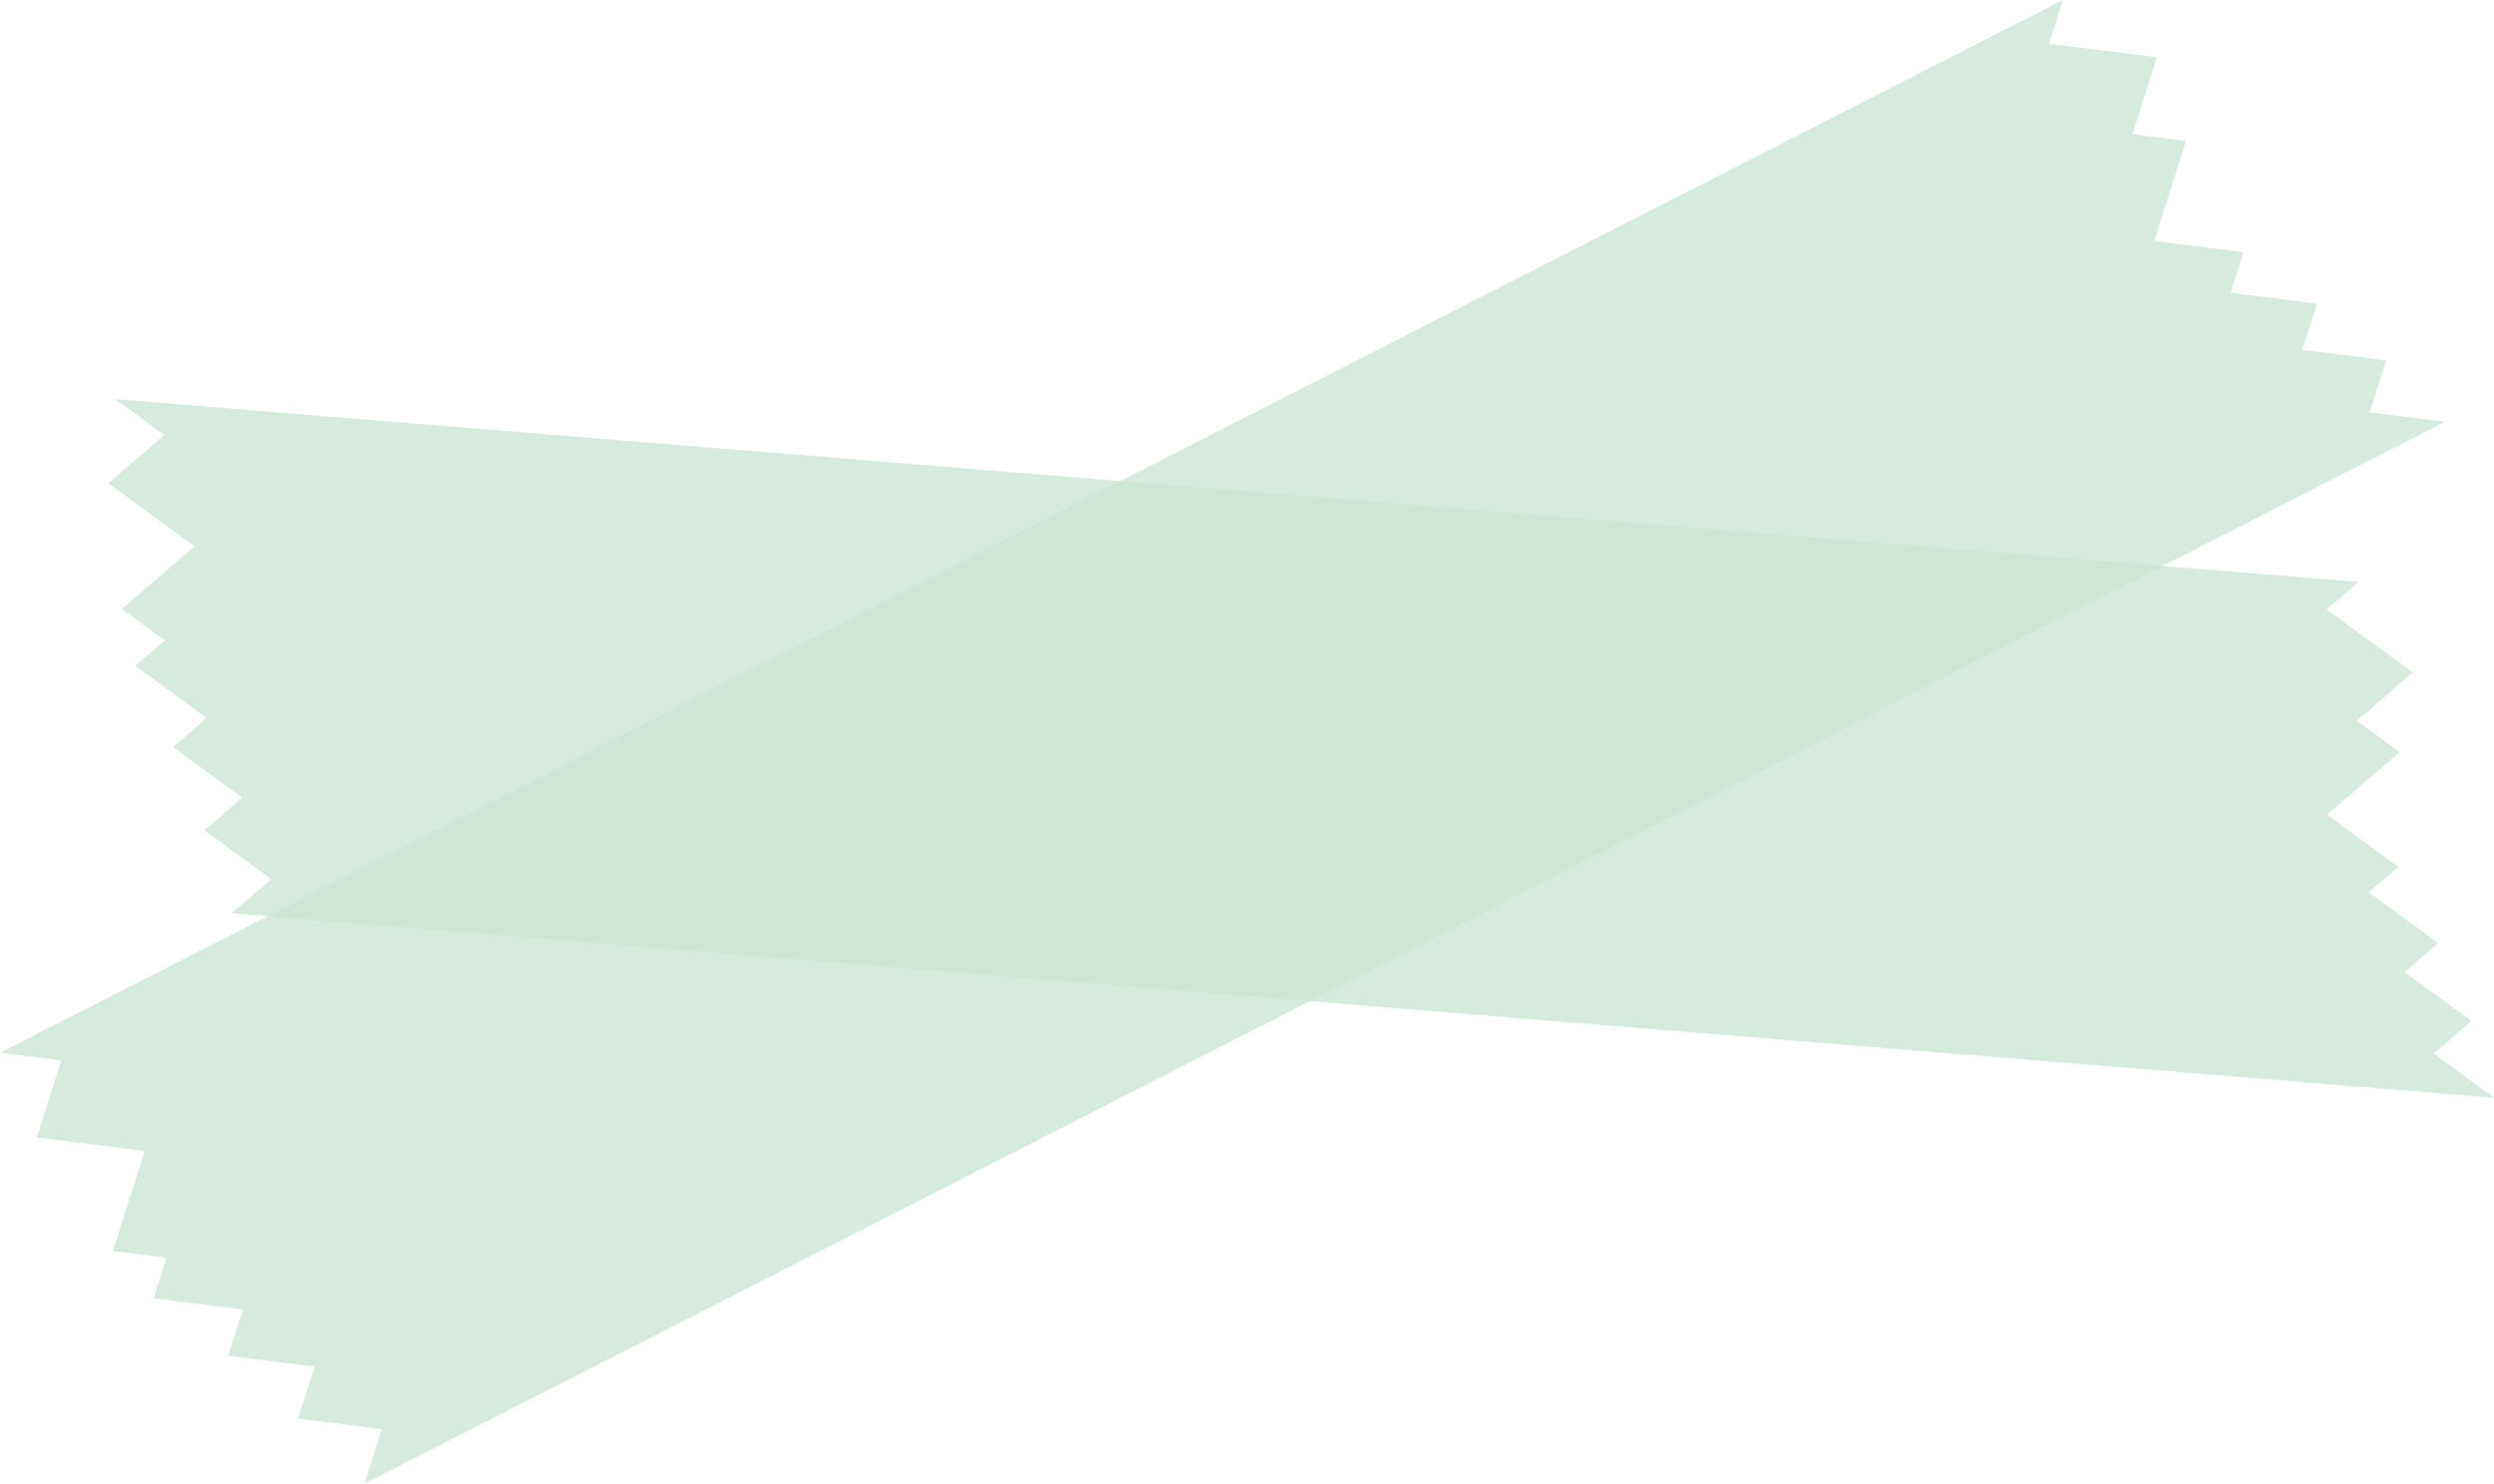
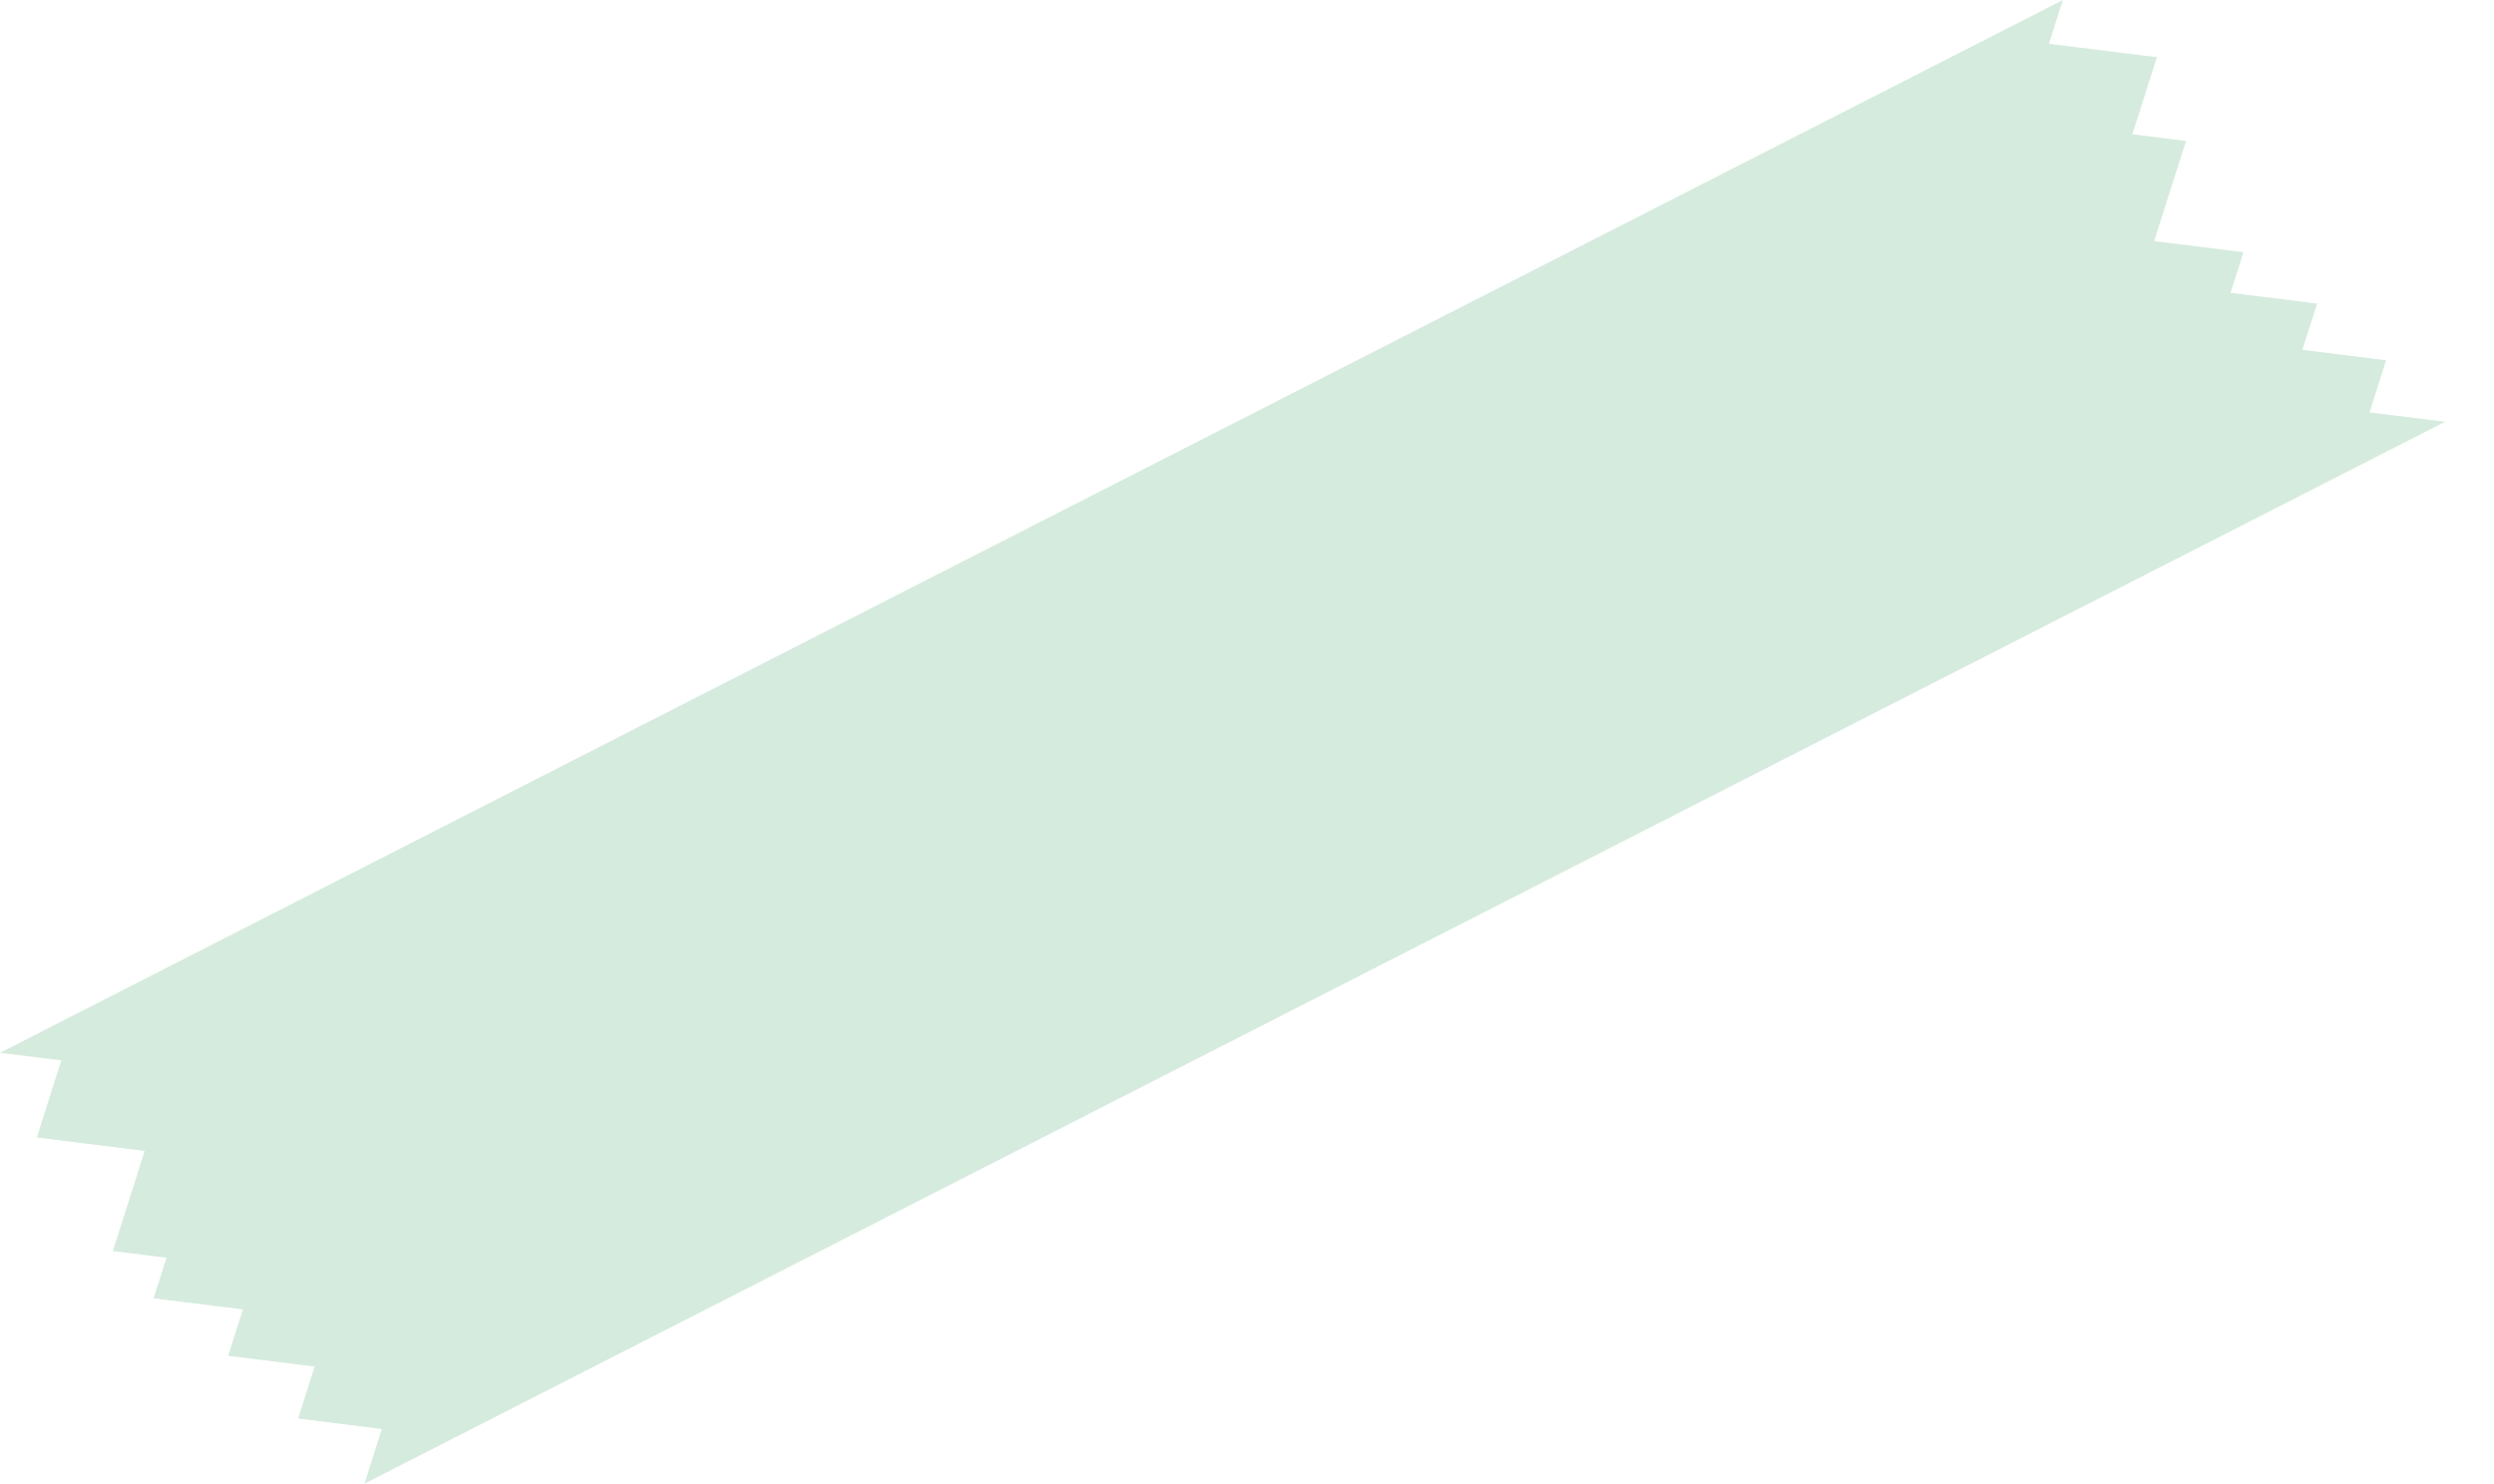
<svg xmlns="http://www.w3.org/2000/svg" fill="#000000" height="1446.6" preserveAspectRatio="xMidYMid meet" version="1" viewBox="270.9 953.2 2431.0 1446.6" width="2431" zoomAndPan="magnify">
  <g id="change1_1">
    <path d="M306.8 2062.3L411.9 2075.4 380.9 2173 433.2 2179.5 420.6 2219.1 507.7 2229.9 493.3 2275.1 577.6 2285.6 561.5 2336.3 643.1 2346.5 626.2 2399.8 2654.2 1364.4 2580.6 1355.3 2596.7 1304.5 2515.1 1294.3 2529.5 1249.2 2445.1 1238.7 2457.7 1199.1 2370.6 1188.3 2401.7 1090.7 2349.4 1084.1 2373.3 1009 2268.1 995.9 2281.7 953.2 270.9 1979.7 330.6 1987.1z" fill="#cae6d5" opacity="0.8" />
  </g>
  <g id="change1_2">
-     <path d="M376.5 1424.4L460.5 1485.9 389.7 1547 431.5 1577.6 402.8 1602.4 472.3 1653.3 439.6 1681.6 507 1730.9 470.1 1762.7 535.3 1810.4 496.7 1843.7 2701.9 2023.5 2643.1 1980.4 2679.9 1948.6 2614.7 1900.9 2647.4 1872.6 2580 1823.3 2608.8 1798.5 2539.2 1747.6 2610 1686.5 2568.2 1655.9 2622.7 1608.9 2538.7 1547.4 2569.7 1520.6 383.3 1342.4 431 1377.3z" fill="#cae6d5" opacity="0.8" />
-   </g>
+     </g>
</svg>